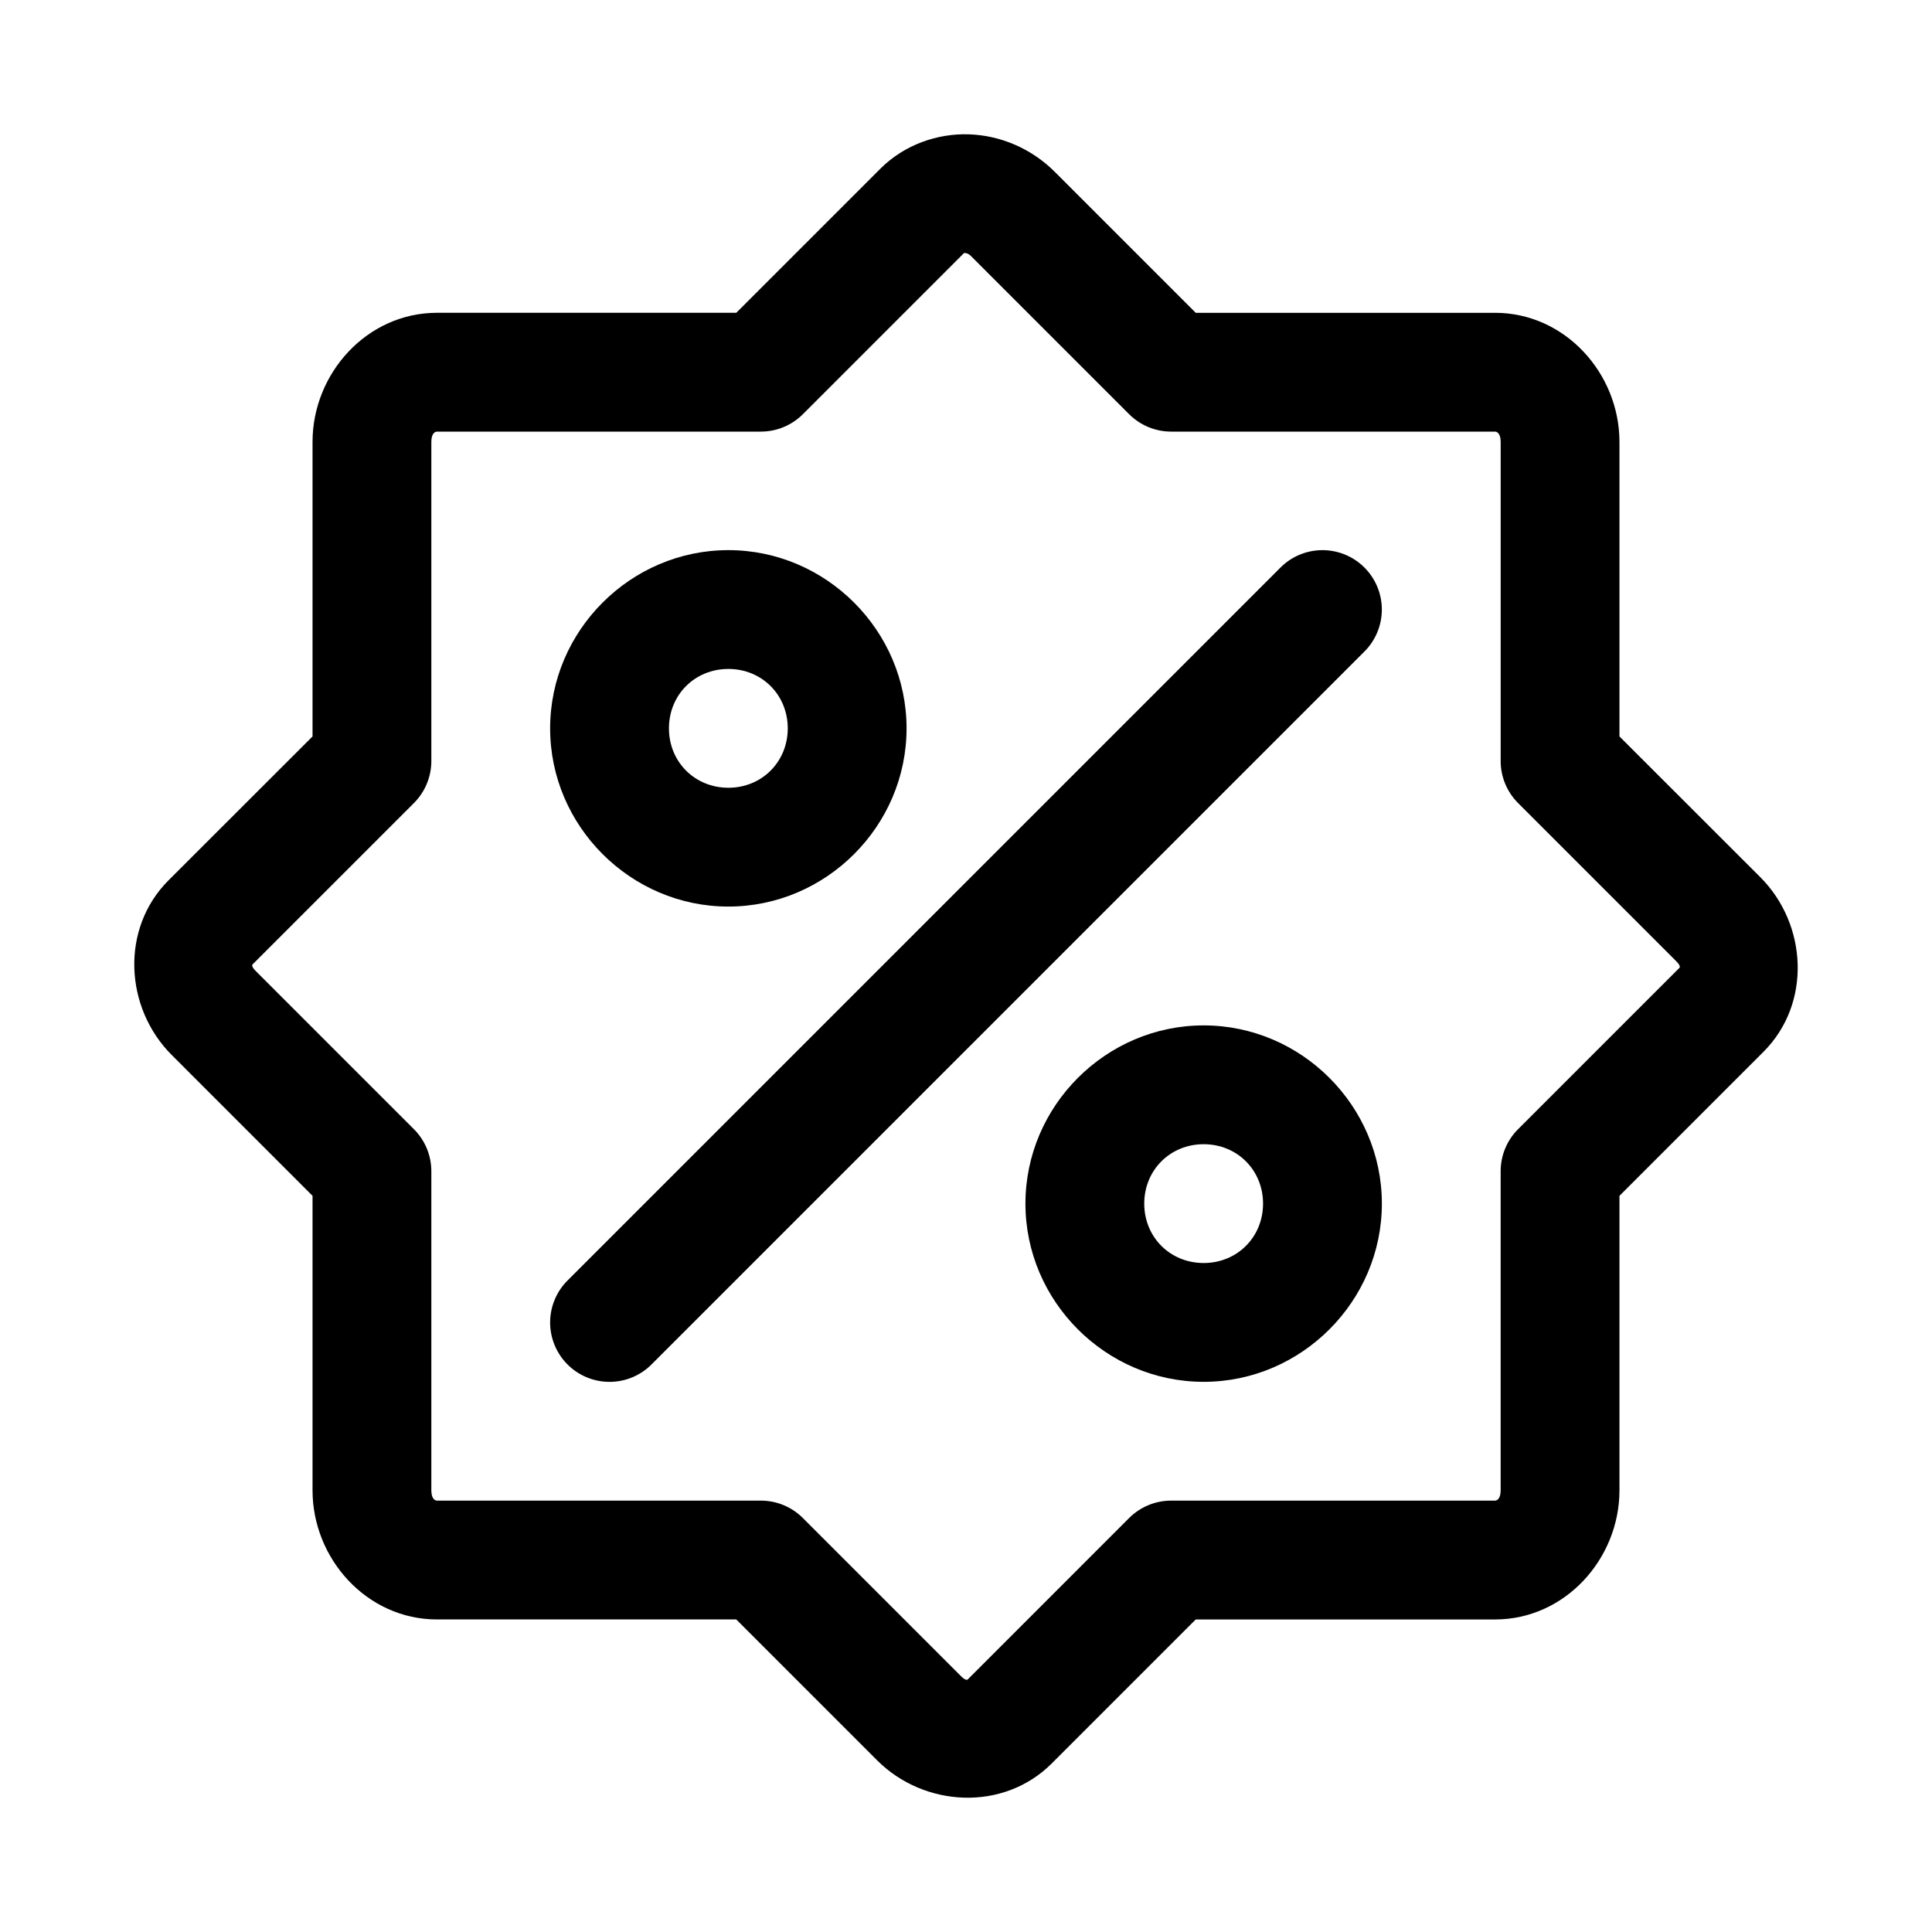
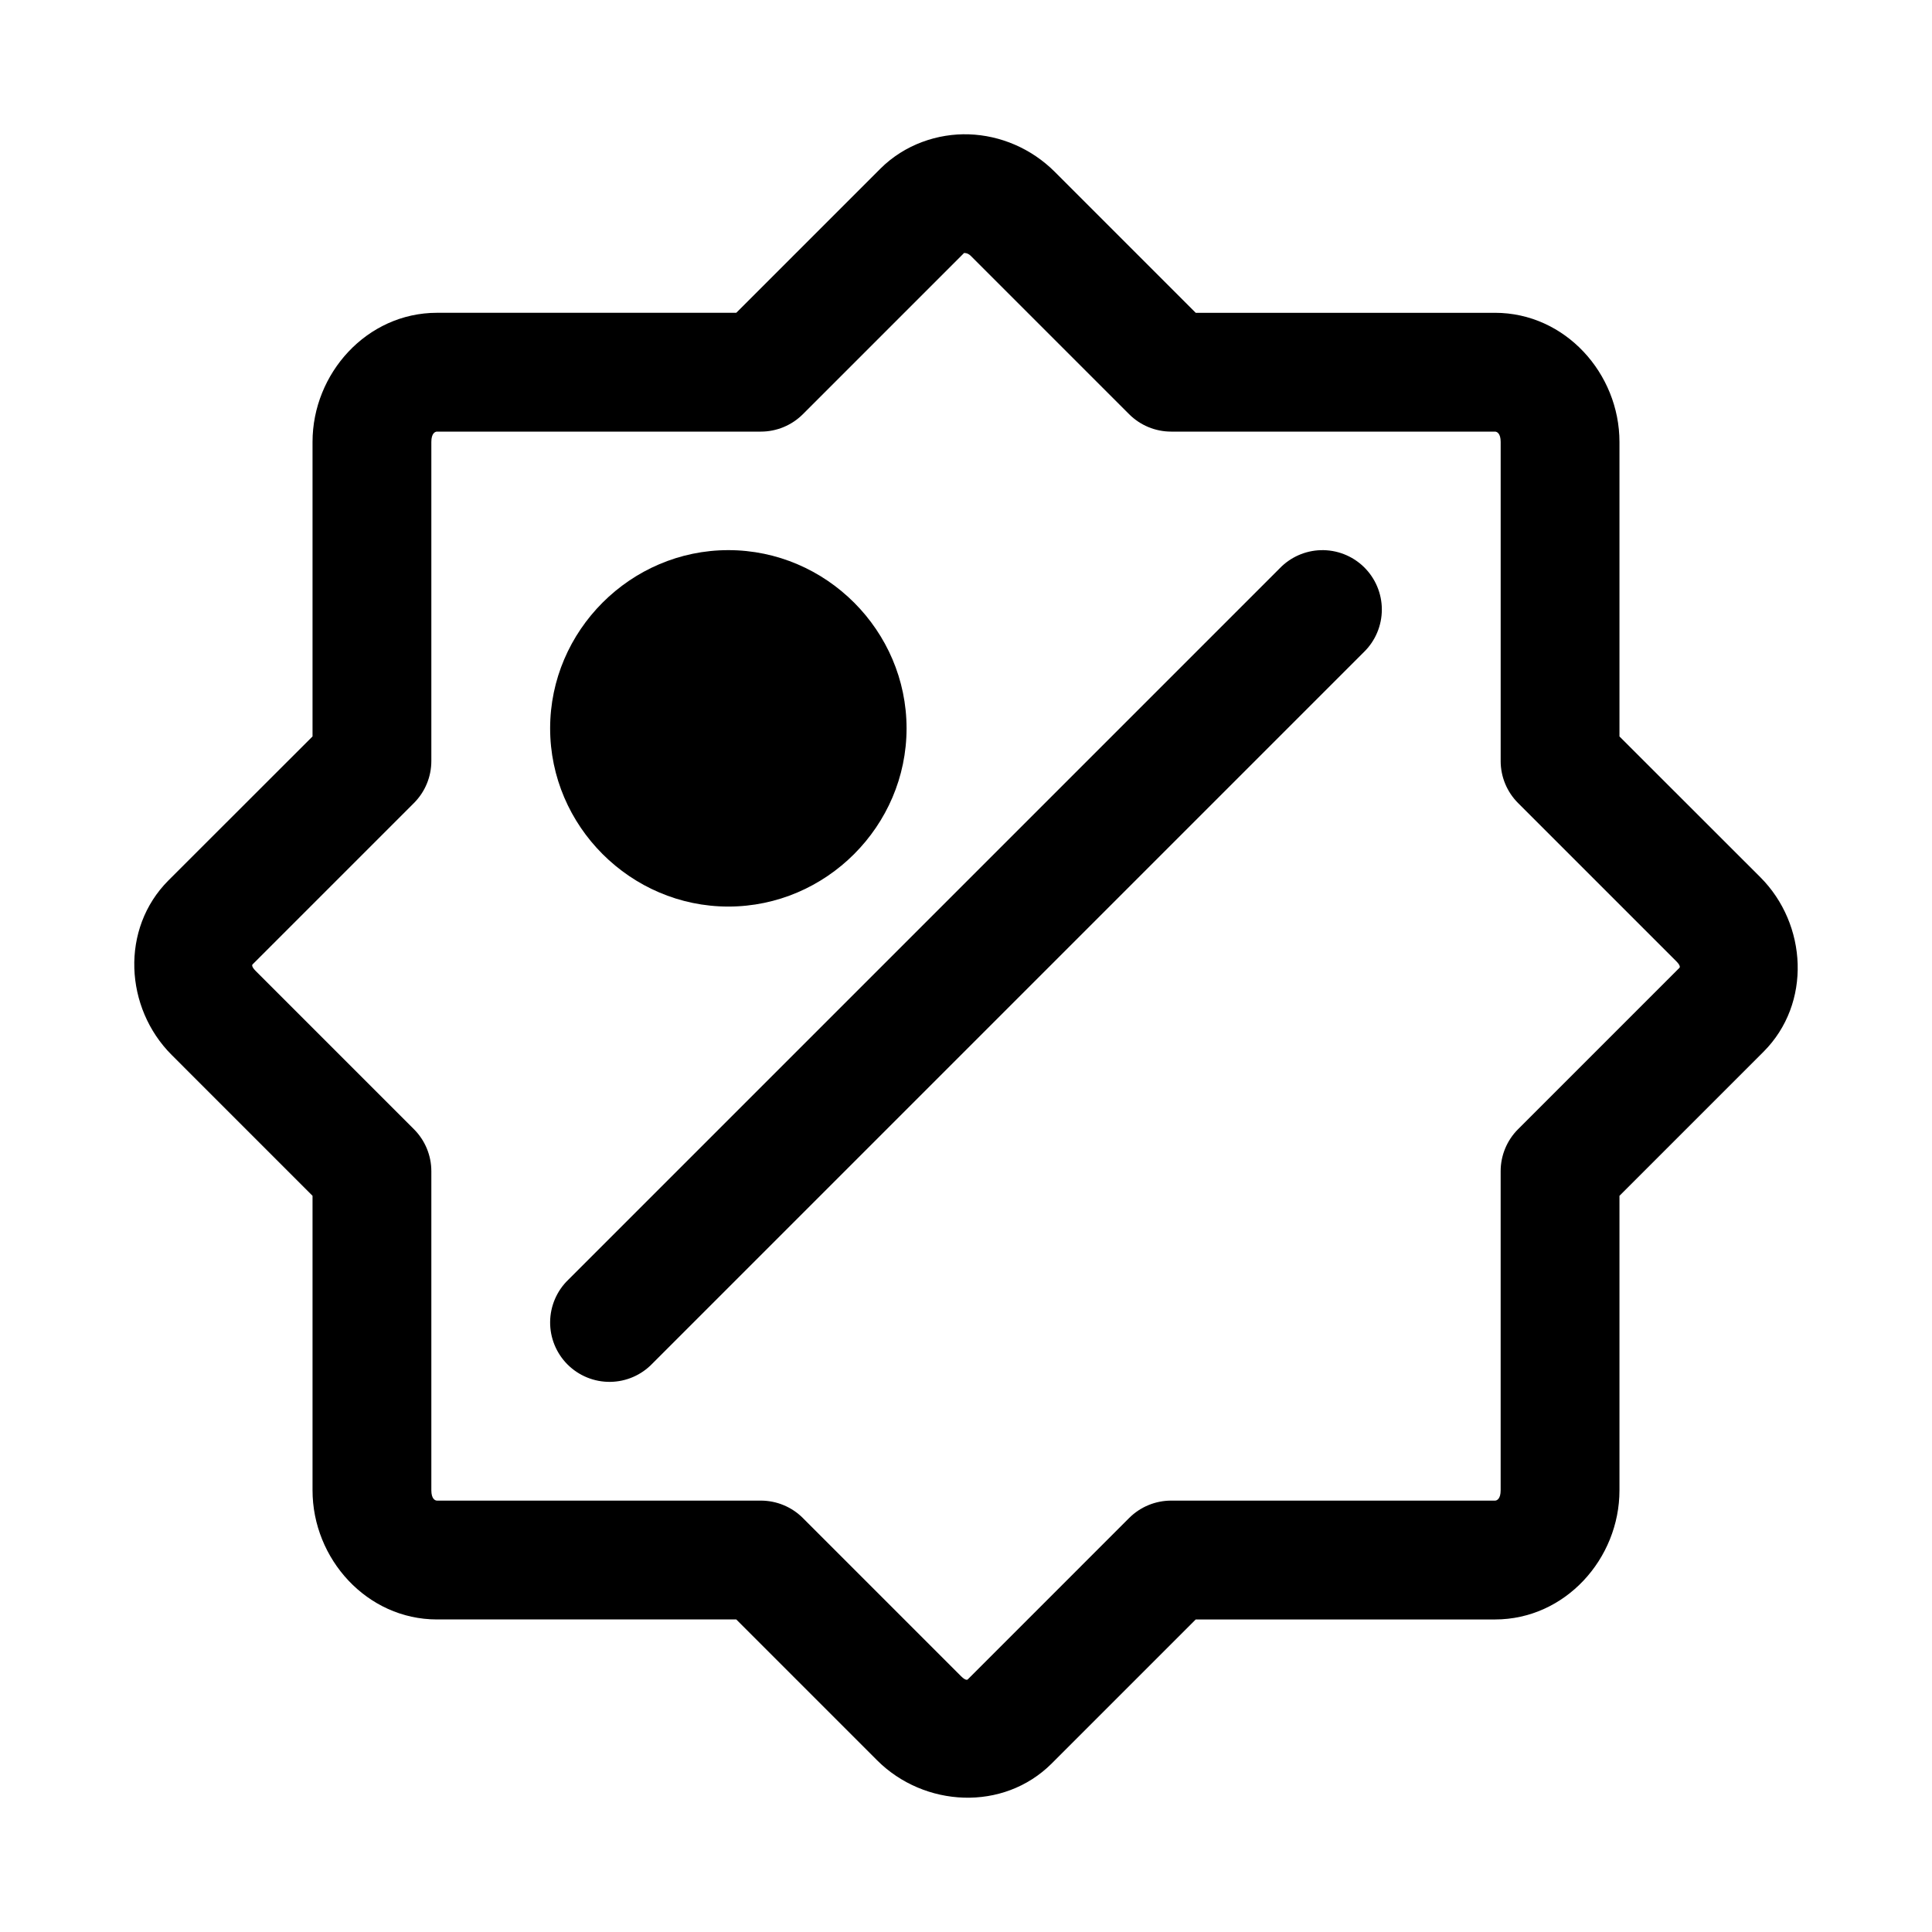
<svg xmlns="http://www.w3.org/2000/svg" fill="#000000" width="800px" height="800px" version="1.1" viewBox="144 144 512 512">
  <g>
    <path d="m400.8 179.6c-8.289-0.285-17.078 2.691-23.523 9.133l-38.16 38.16h-79.301c-18.613 0-32.992 16.094-32.992 34.227v78.043l-38.16 38.129c-12.824 12.824-11.625 33.824 0.832 46.277l37.328 37.332v78.043c0 18.133 14.379 34.227 32.992 34.227h79.301l37.328 37.332c12.457 12.453 33.449 13.652 46.277 0.832l38.16-38.16h79.301c18.613 0 32.992-16.094 32.992-34.227v-78.043l38.16-38.16c12.824-12.824 11.625-33.824-0.832-46.277l-37.328-37.301v-78.043c0-18.133-14.379-34.227-32.992-34.227h-79.301l-37.328-37.332c-6.25-6.25-14.457-9.68-22.754-9.965zm-1.262 31.395c-0.02 0.02-0.234 0.047 0.152 0.062 0.387 0.012 0.969 0.137 1.598 0.77l41.945 41.945c2.953 2.949 6.957 4.609 11.133 4.609h85.82c0.484 0 1.508 0.41 1.508 2.738v84.562h-0.004c0.004 4.176 1.66 8.18 4.613 11.133l41.941 41.941c1.305 1.305 0.848 1.703 0.832 1.723l-42.77 42.773h-0.004c-2.953 2.953-4.613 6.957-4.613 11.133v84.562c0 2.324-1.023 2.738-1.508 2.738h-85.82l0.004-0.004c-4.176 0.004-8.18 1.66-11.133 4.613l-42.77 42.773c-0.02 0.02-0.449 0.477-1.754-0.832l-41.941-41.941c-2.953-2.953-6.957-4.609-11.129-4.613h-85.82c-0.484 0-1.508-0.41-1.508-2.738v-84.562 0.004c0-4.176-1.66-8.18-4.613-11.133l-41.941-41.941c-1.305-1.305-0.848-1.703-0.832-1.723l42.773-42.773c2.953-2.953 4.613-6.957 4.613-11.133v-84.562c0-2.324 1.023-2.738 1.508-2.738h85.82c4.172 0 8.176-1.66 11.129-4.609l42.77-42.773z" />
    <path d="m494 289.8c-4.09 0.121-7.969 1.832-10.82 4.766l-188.55 188.55c-3.051 2.93-4.797 6.965-4.84 11.195-0.043 4.227 1.621 8.297 4.609 11.289 2.992 2.988 7.062 4.652 11.293 4.609 4.231-0.043 8.262-1.789 11.191-4.84l188.55-188.55c3.051-2.965 4.769-7.039 4.769-11.293 0-4.254-1.727-8.324-4.777-11.289-3.055-2.961-7.176-4.562-11.426-4.438z" fill-rule="evenodd" />
-     <path d="m337.02 289.79c-25.898 0-47.23 21.332-47.23 47.23 0 25.898 21.332 47.23 47.23 47.23 25.898 0 47.23-21.332 47.23-47.23 0-25.898-21.332-47.23-47.23-47.23zm0 31.488c8.883 0 15.742 6.863 15.742 15.742 0 8.883-6.863 15.742-15.742 15.742-8.883 0-15.742-6.863-15.742-15.742 0-8.883 6.863-15.742 15.742-15.742z" />
-     <path d="m462.98 510.2c25.898 0 47.23-21.332 47.23-47.23 0-25.898-21.332-47.23-47.23-47.23-25.898 0-47.23 21.332-47.23 47.23 0 25.898 21.332 47.23 47.23 47.23zm0-31.488c-8.883 0-15.742-6.863-15.742-15.742 0-8.883 6.863-15.742 15.742-15.742 8.883 0 15.742 6.863 15.742 15.742 0 8.883-6.863 15.742-15.742 15.742z" />
+     <path d="m337.02 289.79c-25.898 0-47.23 21.332-47.23 47.23 0 25.898 21.332 47.23 47.23 47.23 25.898 0 47.23-21.332 47.23-47.23 0-25.898-21.332-47.23-47.23-47.23zm0 31.488z" />
  </g>
</svg>